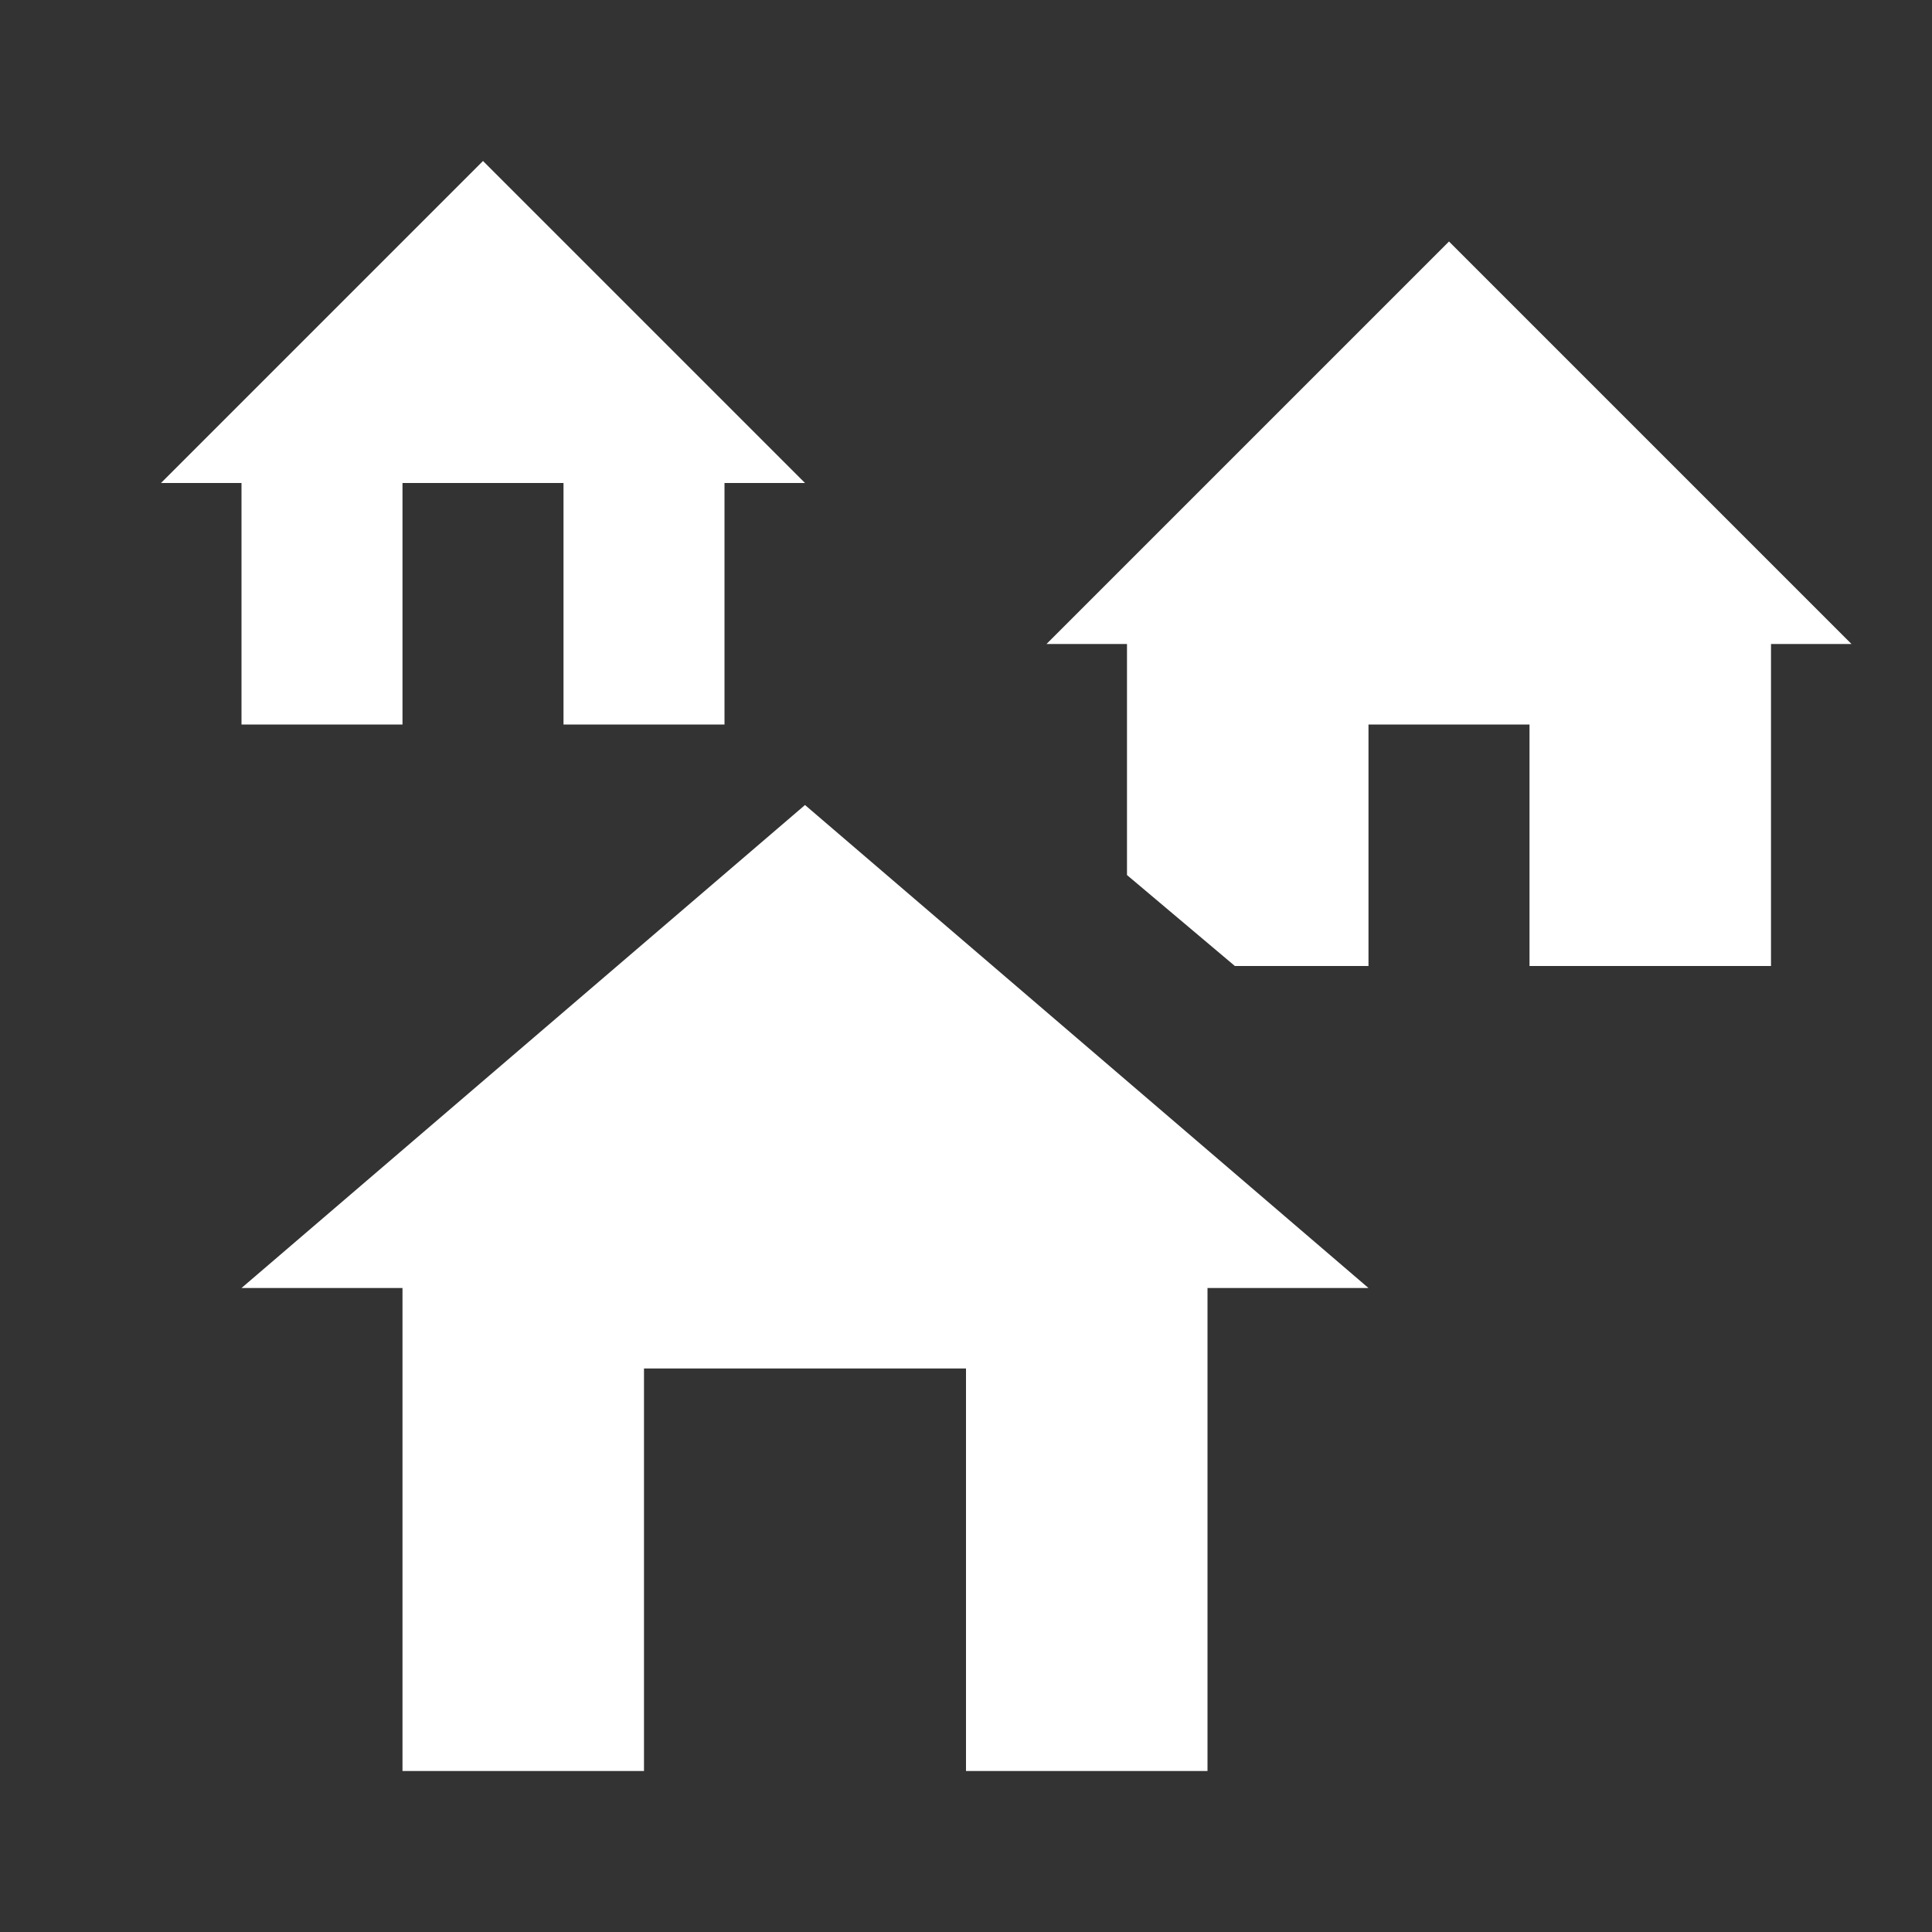
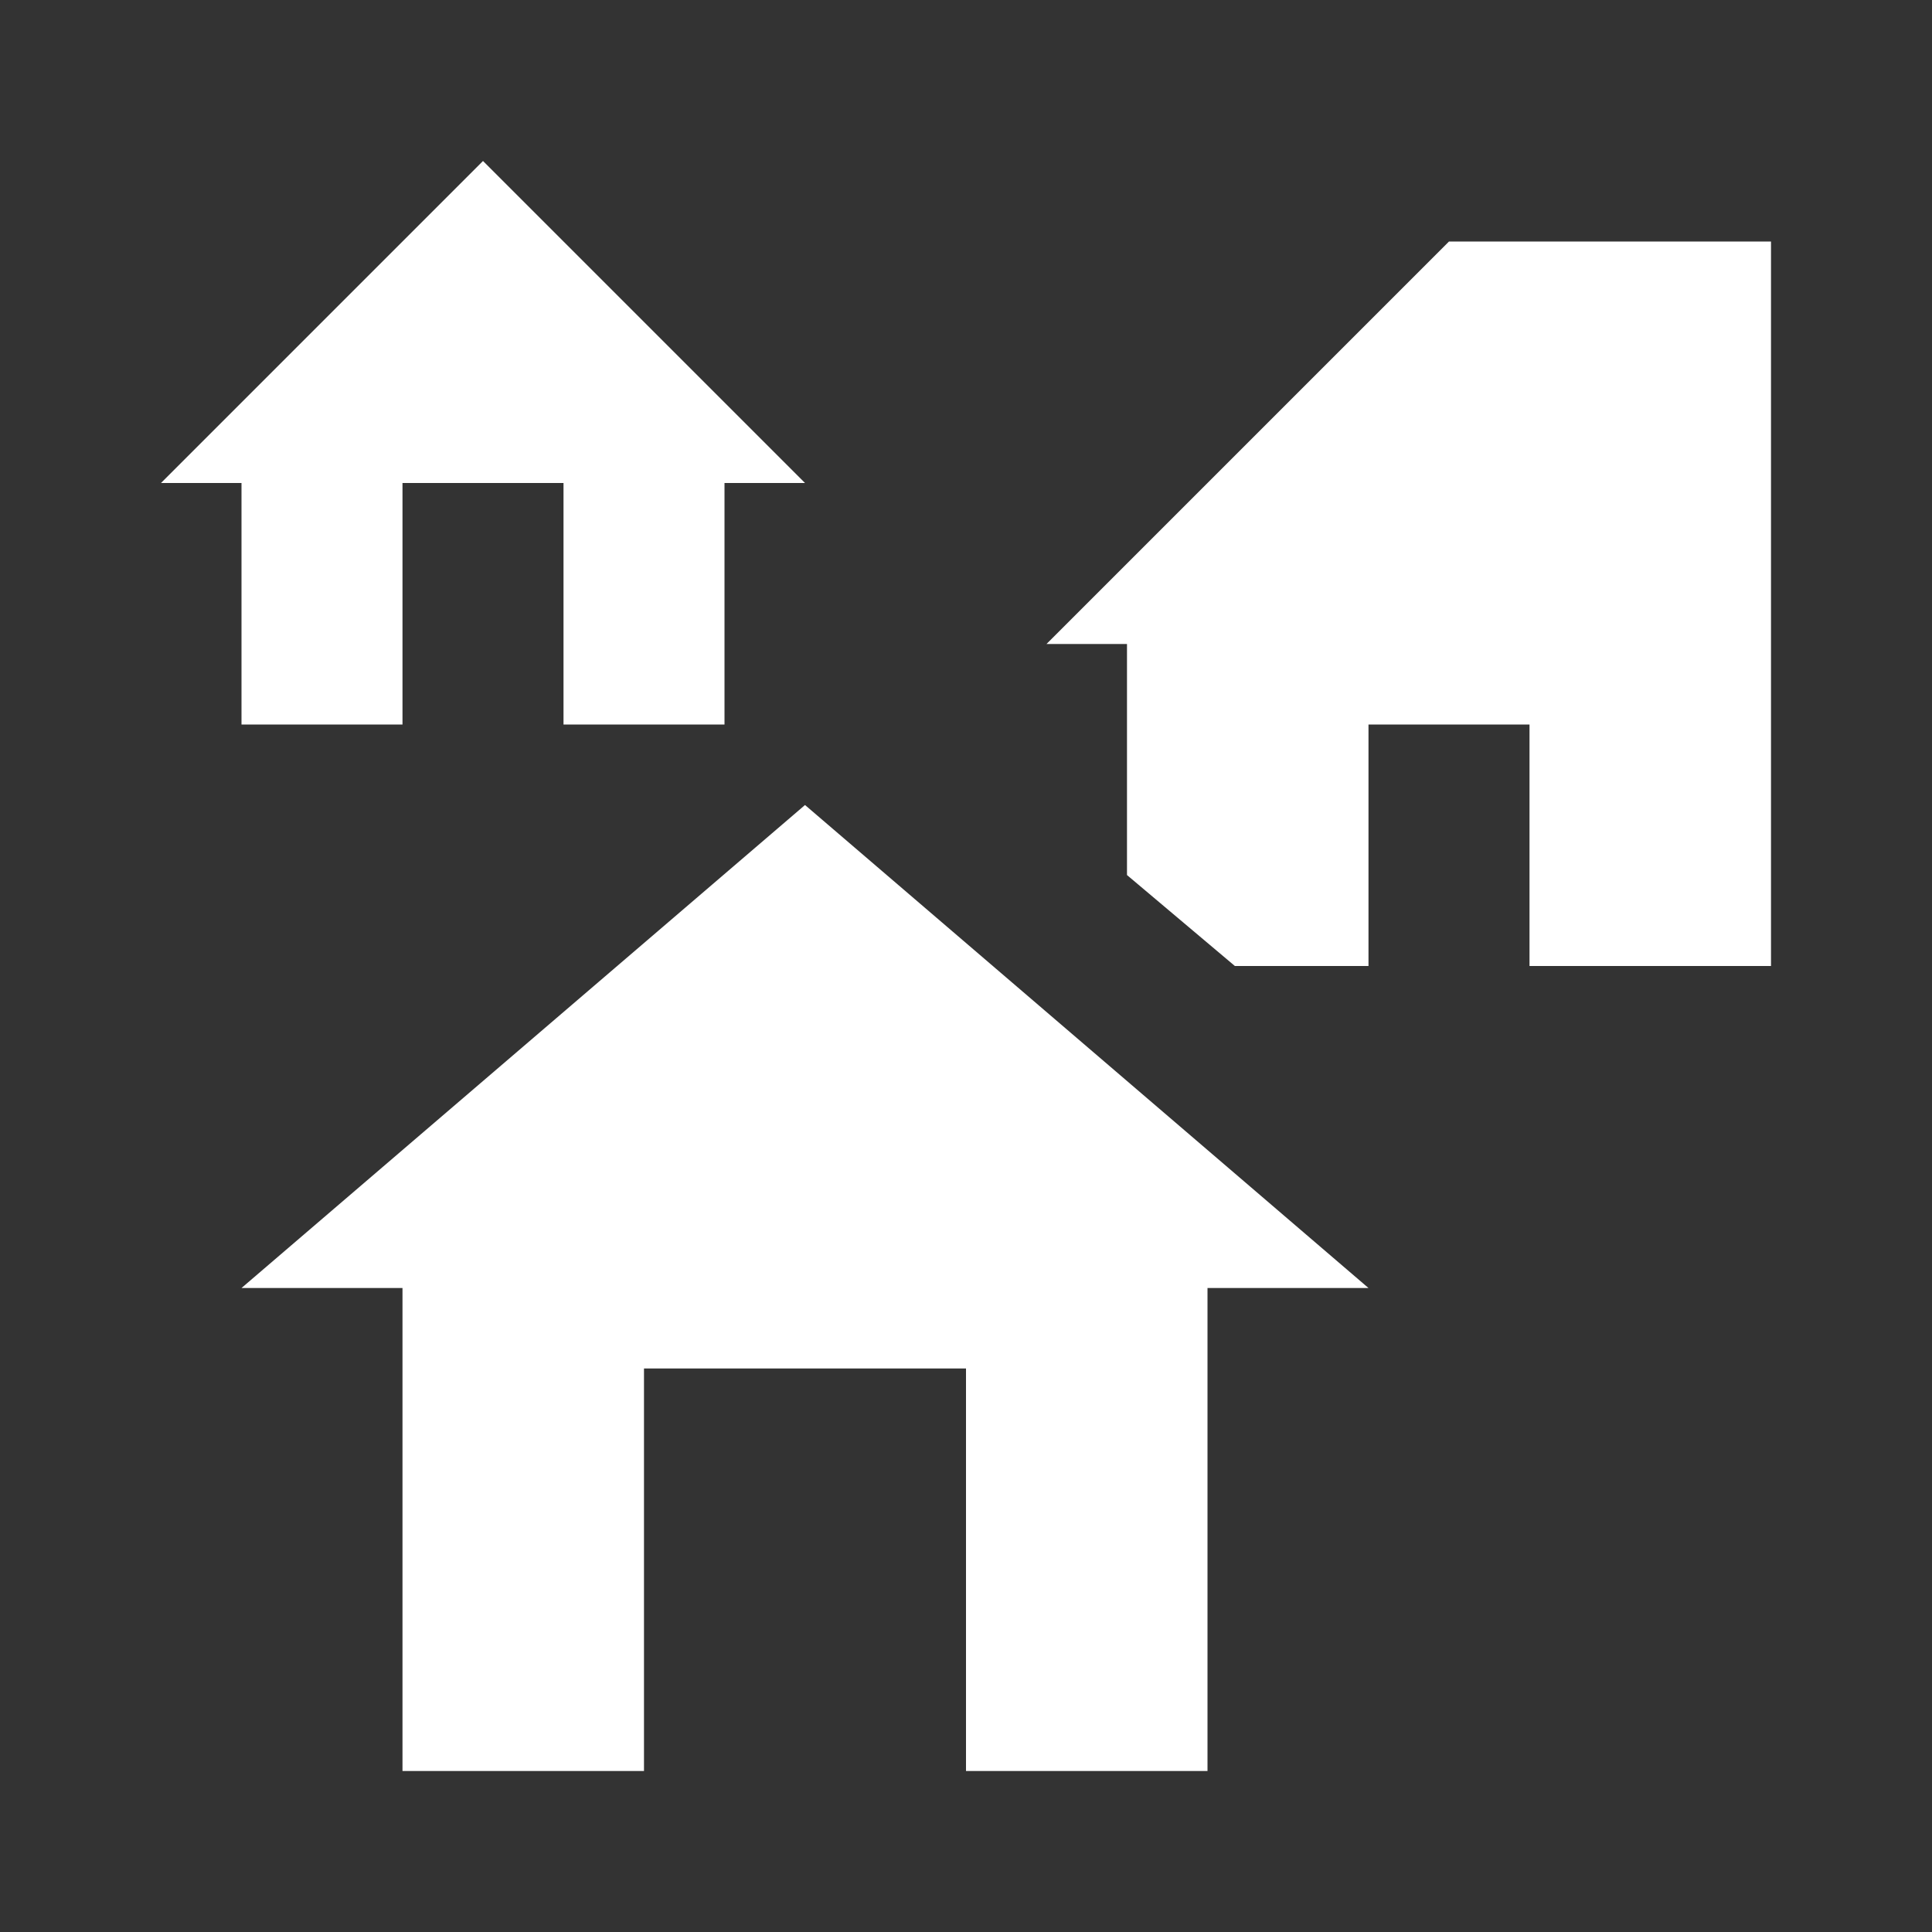
<svg xmlns="http://www.w3.org/2000/svg" width="64" height="64" viewBox="0 0 64 64" fill="none">
  <rect x="0" y="0" width="64" height="64" fill="#333333" stroke="none" />
-   <path d="M45.333 42.667H40V58.667H32V45.333H21.333V58.667H13.333V42.667H8L26.667 26.667L45.333 42.667ZM16 5.333L26.667 16H24V24H18.667V16H13.333V24H8V16H5.333L16 5.333ZM48 8L61.333 21.333H58.667V32H50.667V24H45.333V32H40.907L37.333 28.987V21.333H34.667L48 8Z" fill="white" />
+   <path d="M45.333 42.667H40V58.667H32V45.333H21.333V58.667H13.333V42.667H8L26.667 26.667L45.333 42.667ZM16 5.333L26.667 16H24V24H18.667V16H13.333V24H8V16H5.333L16 5.333ZM48 8H58.667V32H50.667V24H45.333V32H40.907L37.333 28.987V21.333H34.667L48 8Z" fill="white" />
</svg>